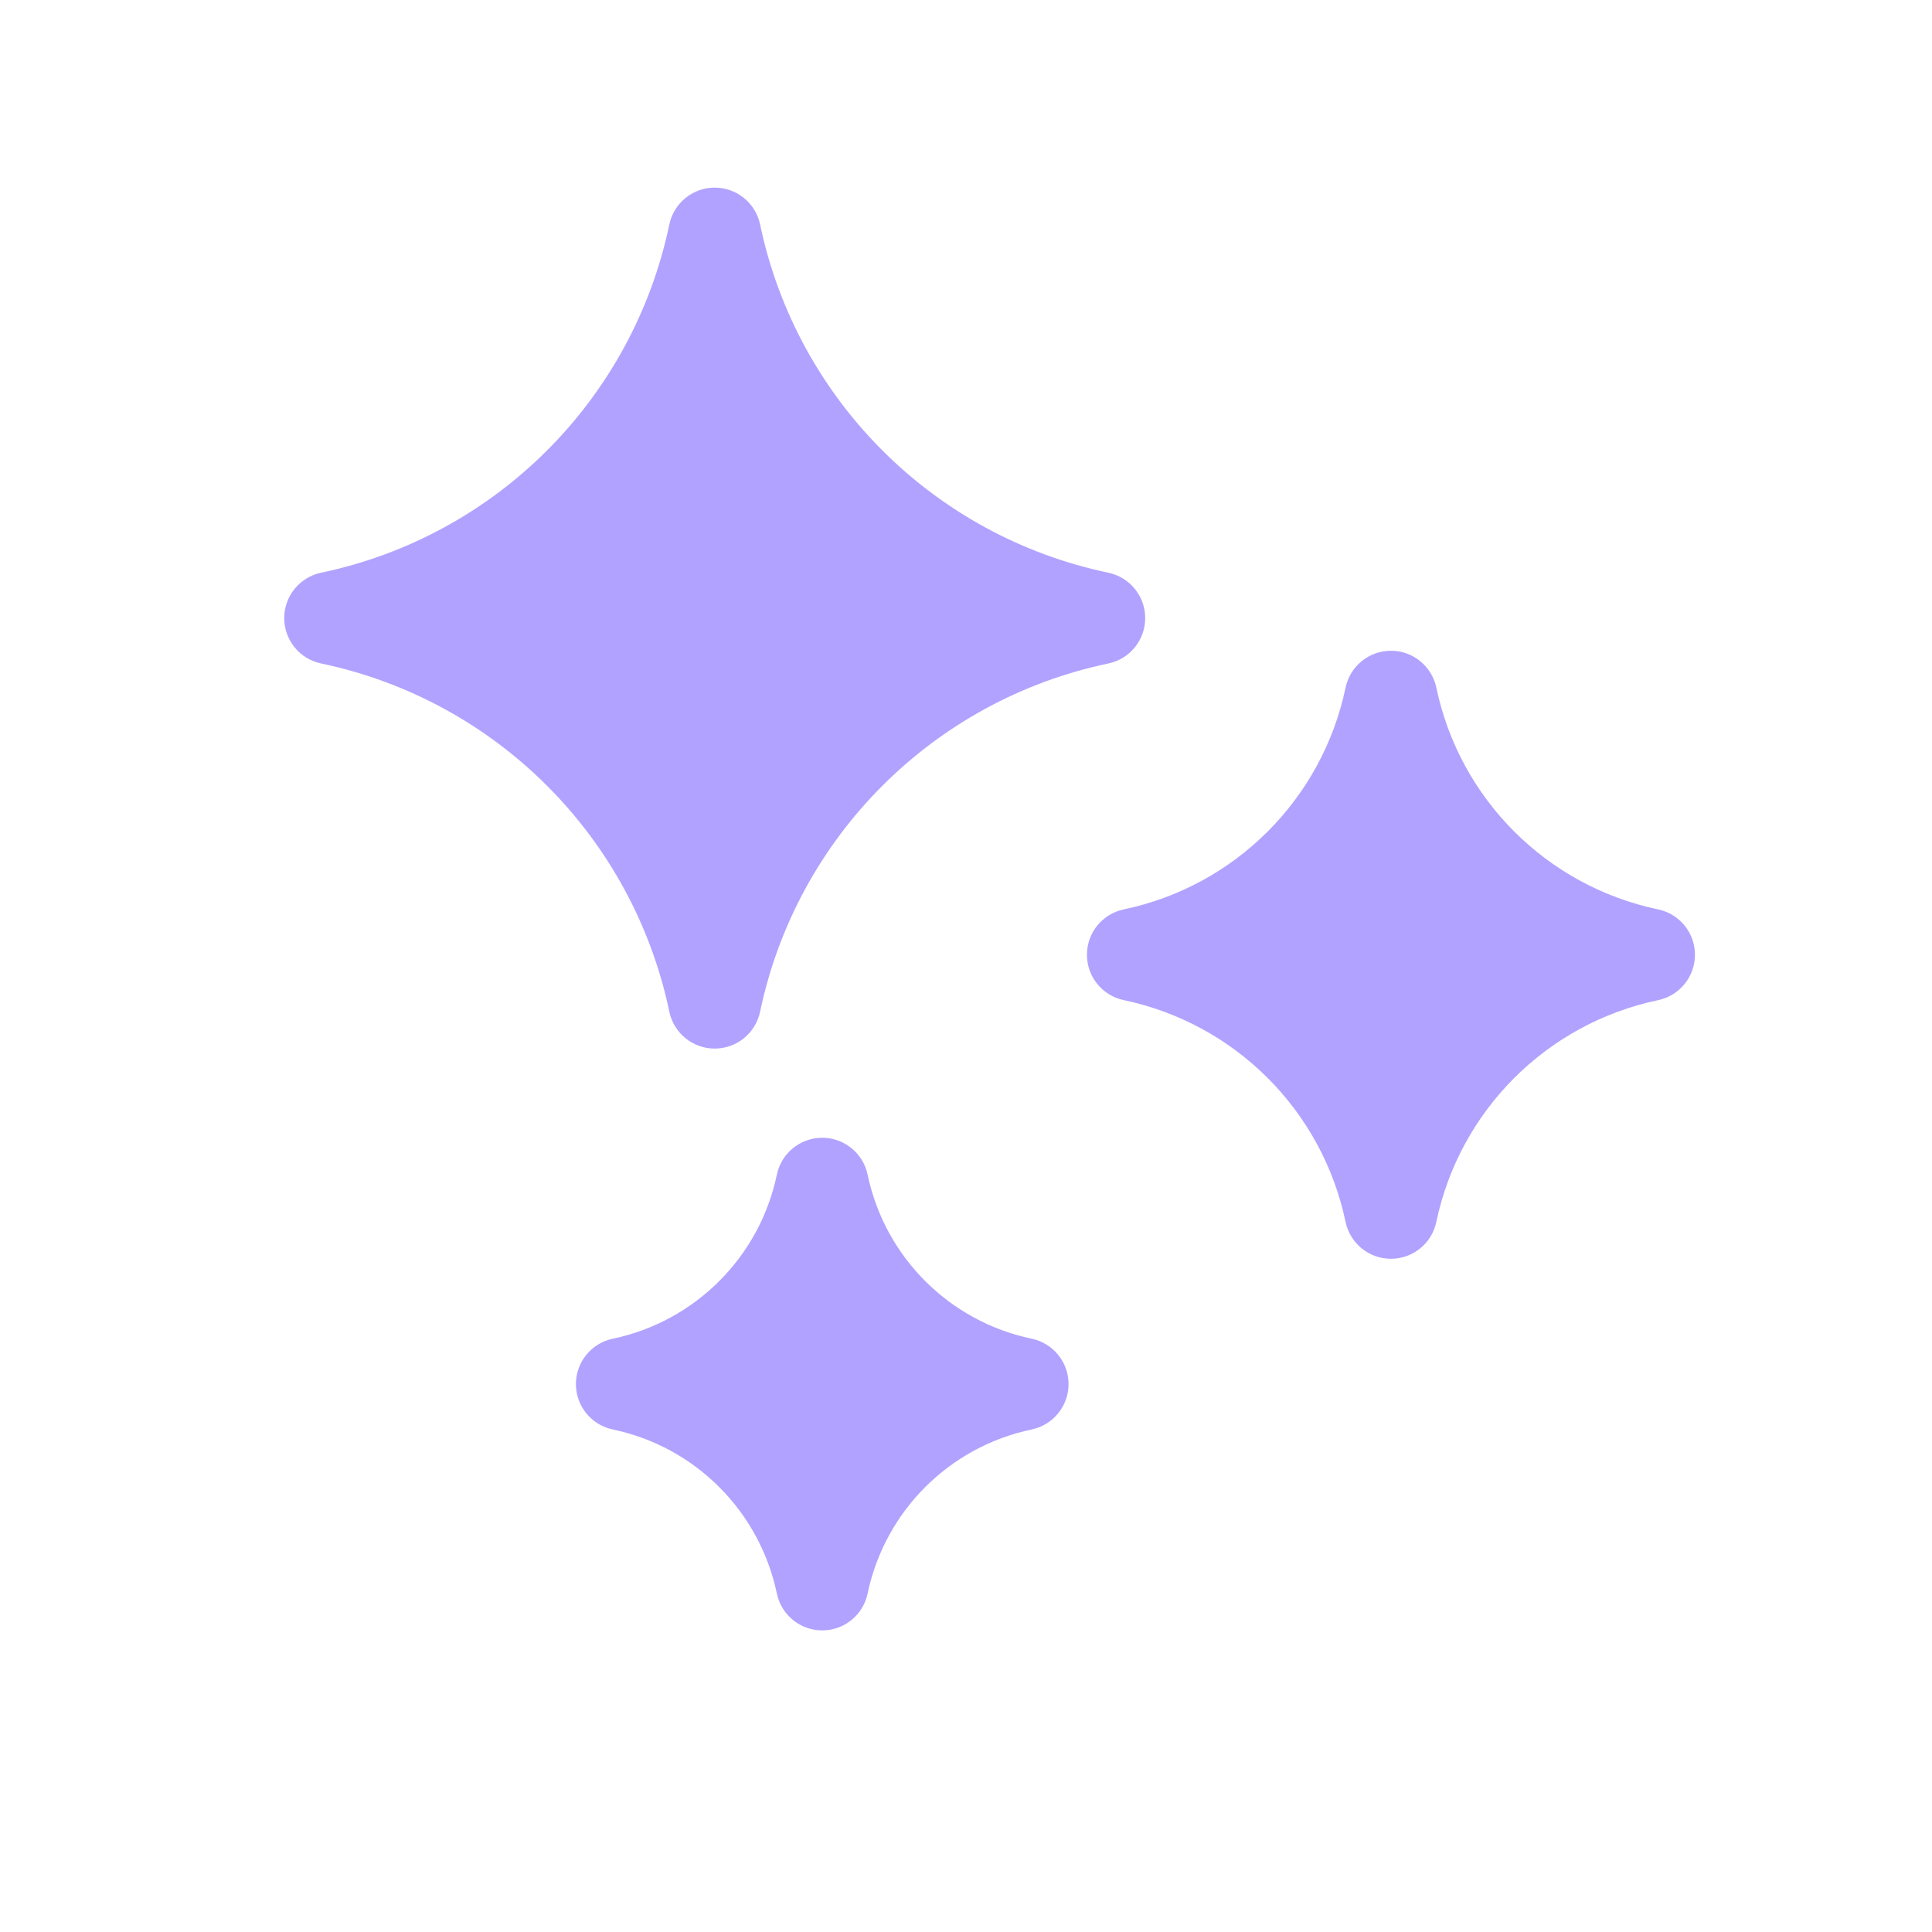
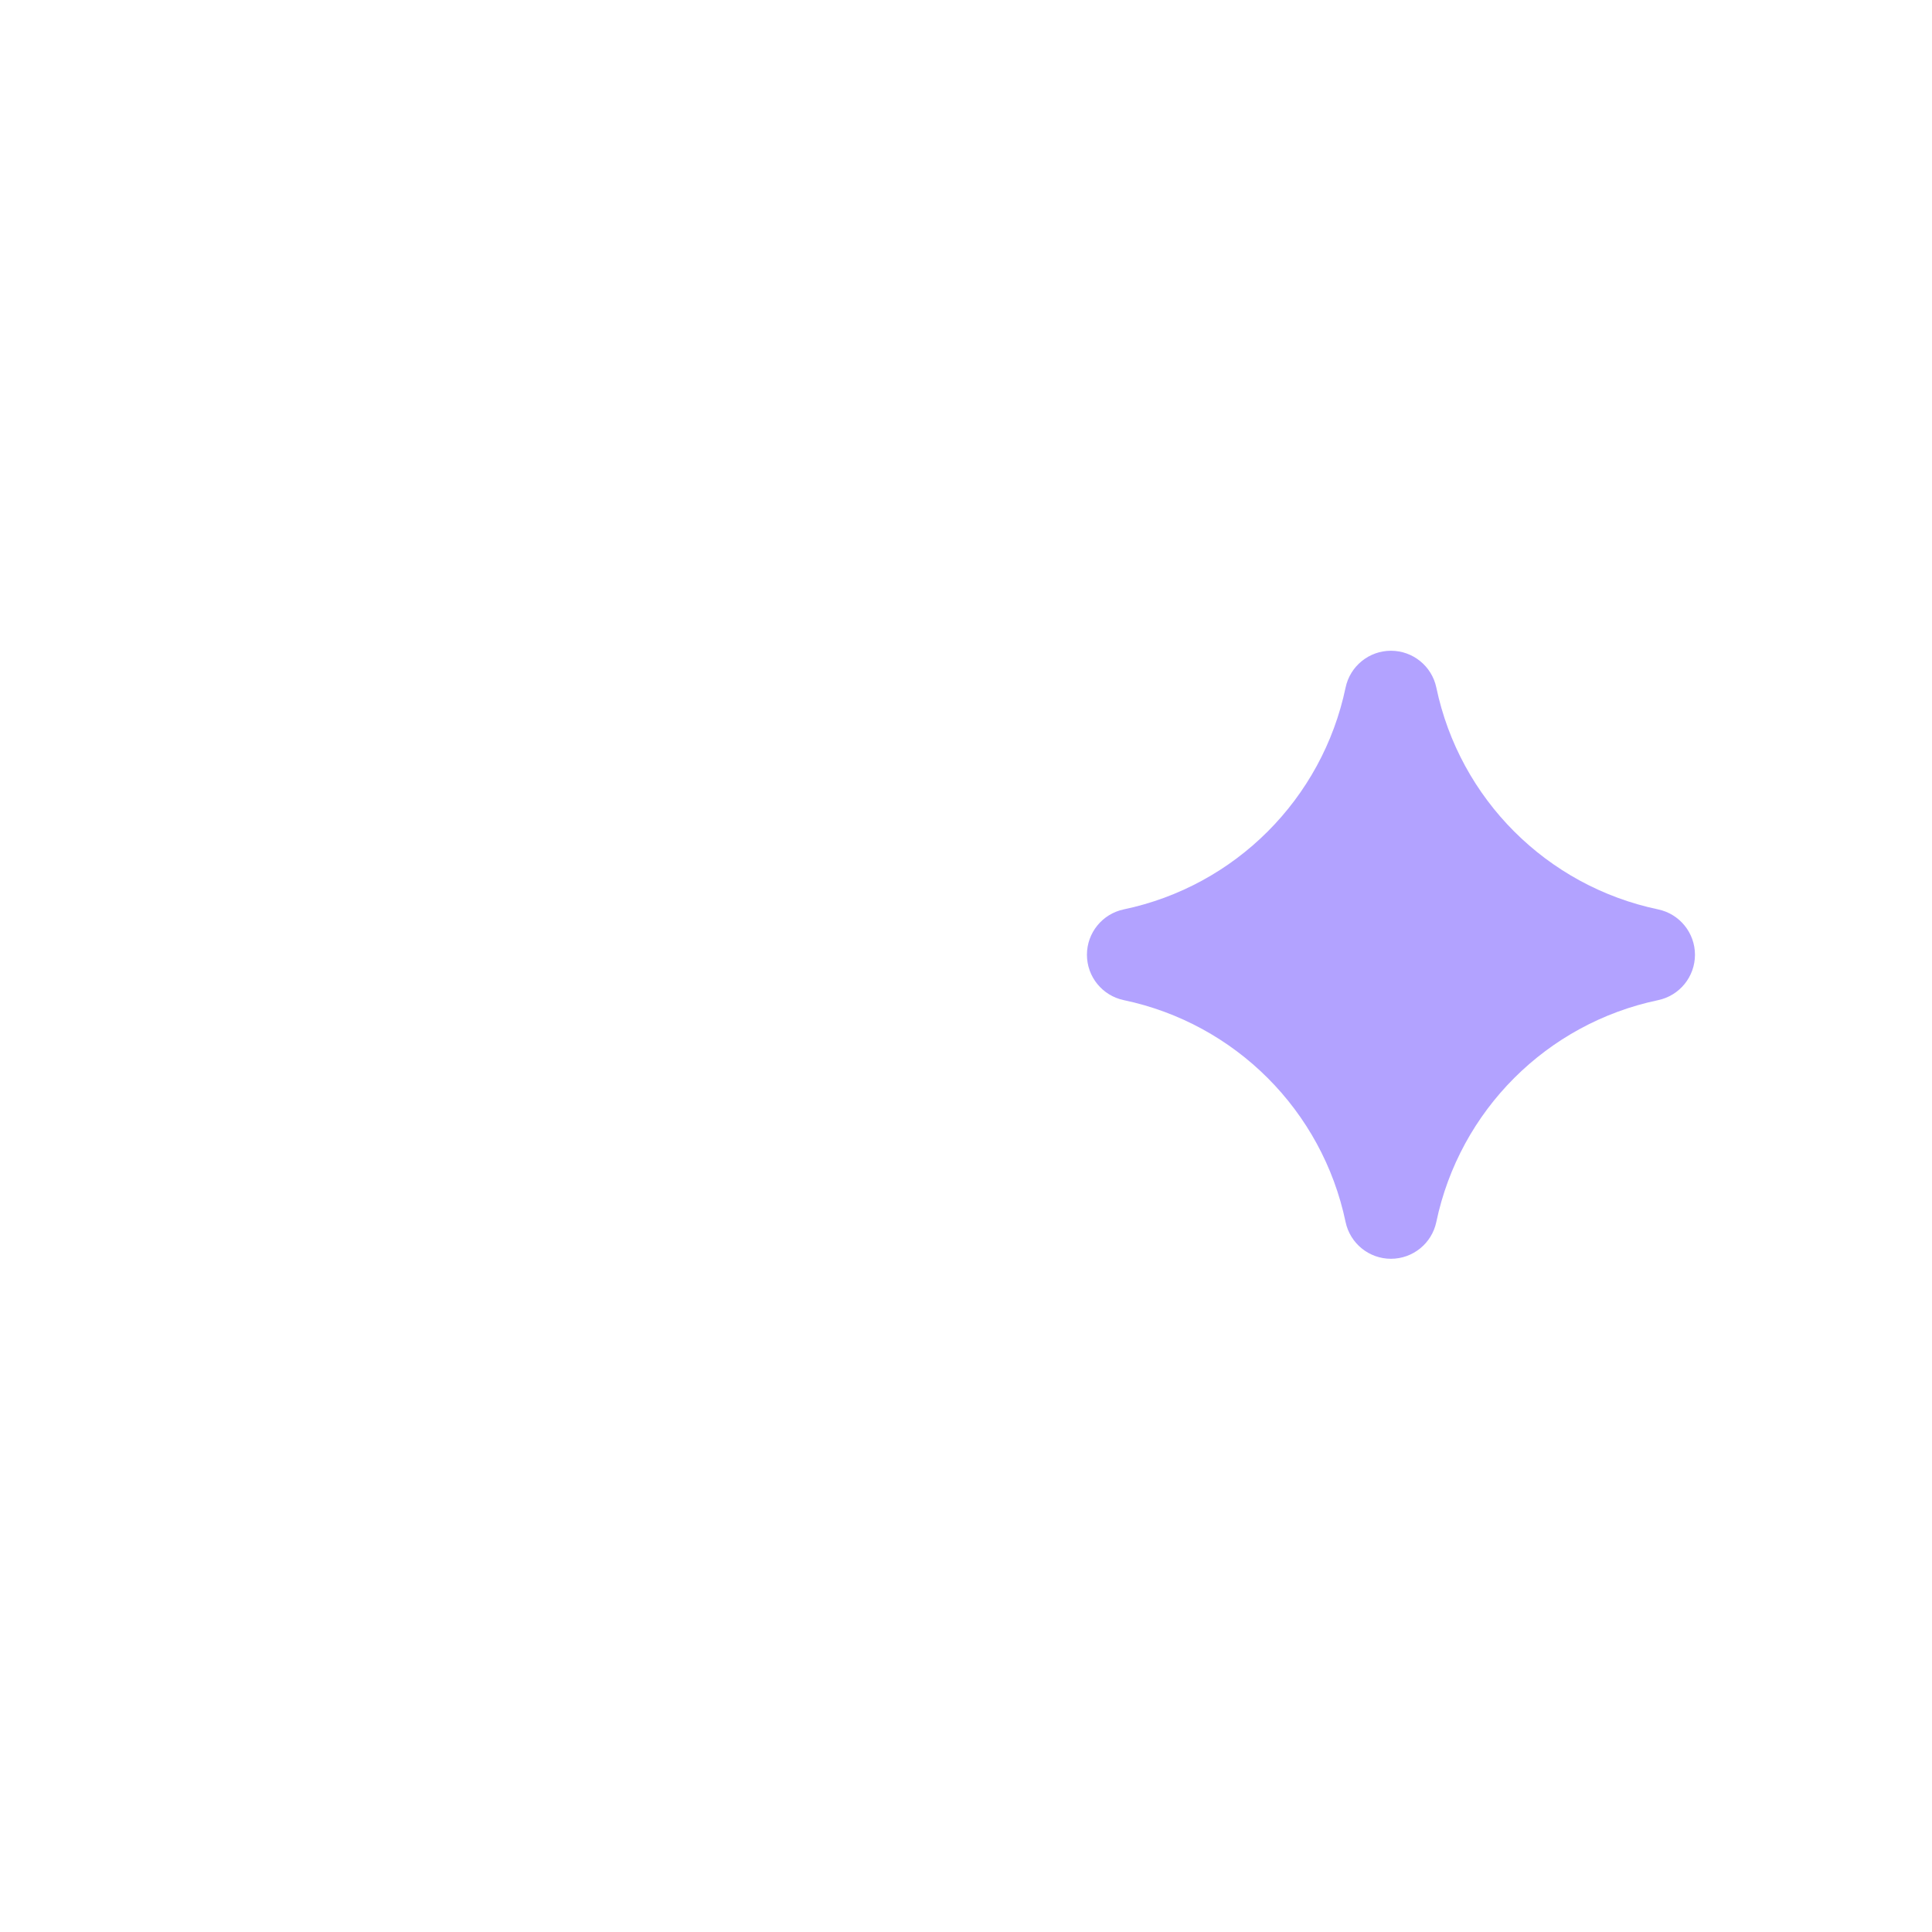
<svg xmlns="http://www.w3.org/2000/svg" width="173" height="173" viewBox="0 0 173 173" fill="none">
-   <path d="M99.246 51.284C83.586 48.001 71.345 35.761 68.063 20.1C67.659 18.177 65.964 16.8 63.999 16.8C62.034 16.8 60.338 18.177 59.935 20.1C56.653 35.761 44.412 48.001 28.751 51.283C26.829 51.687 25.451 53.382 25.451 55.347C25.451 57.312 26.828 59.008 28.751 59.41C44.412 62.694 56.652 74.934 59.935 90.594C60.338 92.517 62.033 93.895 63.998 93.895C65.963 93.895 67.659 92.517 68.062 90.594C71.345 74.934 83.585 62.694 99.246 59.411C101.169 59.008 102.546 57.313 102.546 55.348C102.546 53.383 101.169 51.687 99.246 51.284Z" fill="#B2A2FF" />
-   <path d="M92.383 119.874C85.005 118.328 79.237 112.561 77.69 105.181C77.287 103.259 75.592 101.881 73.627 101.881C71.662 101.881 69.966 103.258 69.564 105.181C68.016 112.56 62.249 118.327 54.87 119.874C52.948 120.277 51.57 121.973 51.57 123.937C51.57 125.902 52.947 127.598 54.87 128.001C62.249 129.548 68.016 135.315 69.563 142.694C69.966 144.617 71.662 145.994 73.626 145.994C75.591 145.994 77.287 144.617 77.69 142.694C79.237 135.315 85.004 129.548 92.383 128.001C94.306 127.598 95.683 125.902 95.683 123.938C95.683 121.973 94.306 120.277 92.383 119.874Z" fill="#B2A2FF" />
-   <path d="M148.475 81.431C138.501 79.34 130.706 71.545 128.616 61.571C128.213 59.649 126.517 58.271 124.552 58.271C122.588 58.271 120.892 59.648 120.489 61.571C118.398 71.545 110.603 79.34 100.629 81.43C98.707 81.833 97.329 83.529 97.329 85.494C97.329 87.458 98.706 89.154 100.629 89.557C110.603 91.648 118.398 99.443 120.488 109.417C120.891 111.339 122.587 112.717 124.552 112.717C126.516 112.717 128.212 111.34 128.615 109.417C130.706 99.443 138.501 91.648 148.475 89.558C150.397 89.155 151.775 87.459 151.775 85.494C151.775 83.53 150.397 81.834 148.475 81.431Z" fill="#B2A2FF" />
+   <path d="M148.475 81.431C138.501 79.34 130.706 71.545 128.616 61.571C128.213 59.649 126.517 58.271 124.552 58.271C122.588 58.271 120.892 59.648 120.489 61.571C118.398 71.545 110.603 79.34 100.629 81.43C98.707 81.833 97.329 83.529 97.329 85.494C97.329 87.458 98.706 89.154 100.629 89.557C110.603 91.648 118.398 99.443 120.488 109.417C120.891 111.339 122.587 112.717 124.552 112.717C126.516 112.717 128.212 111.34 128.615 109.417C130.706 99.443 138.501 91.648 148.475 89.558C150.397 89.155 151.775 87.459 151.775 85.494C151.775 83.53 150.397 81.834 148.475 81.431" fill="#B2A2FF" />
</svg>